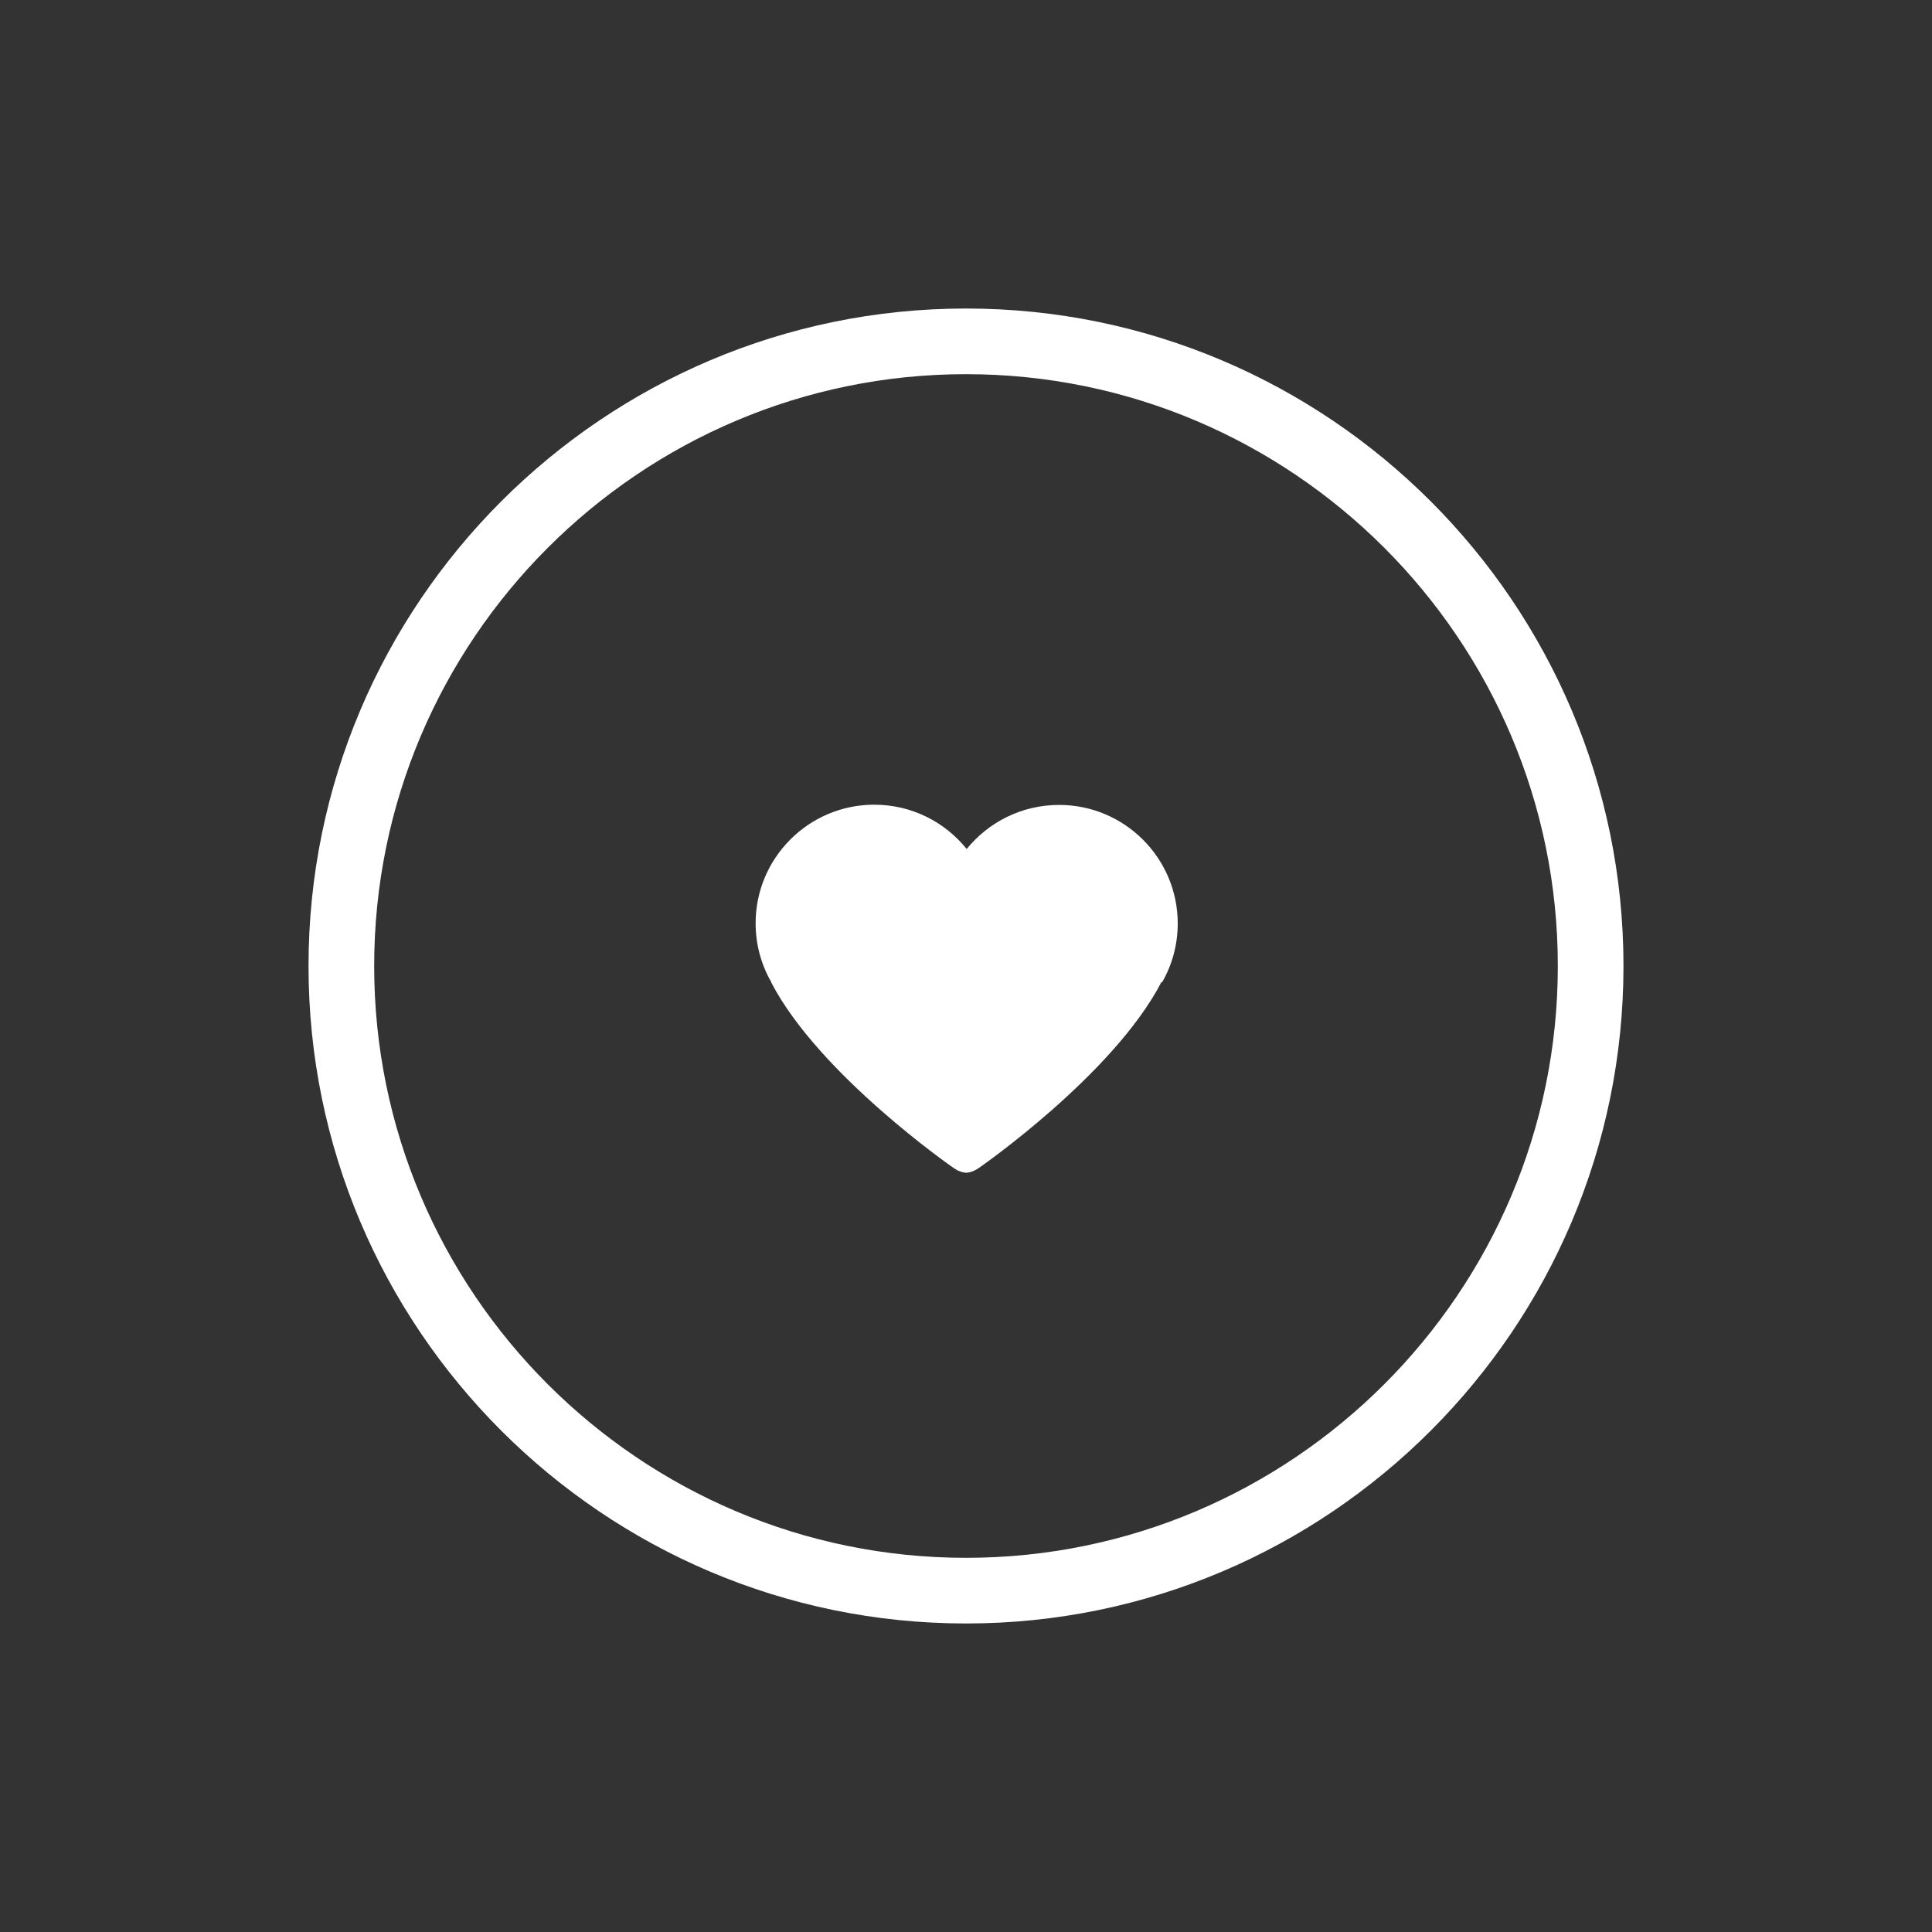
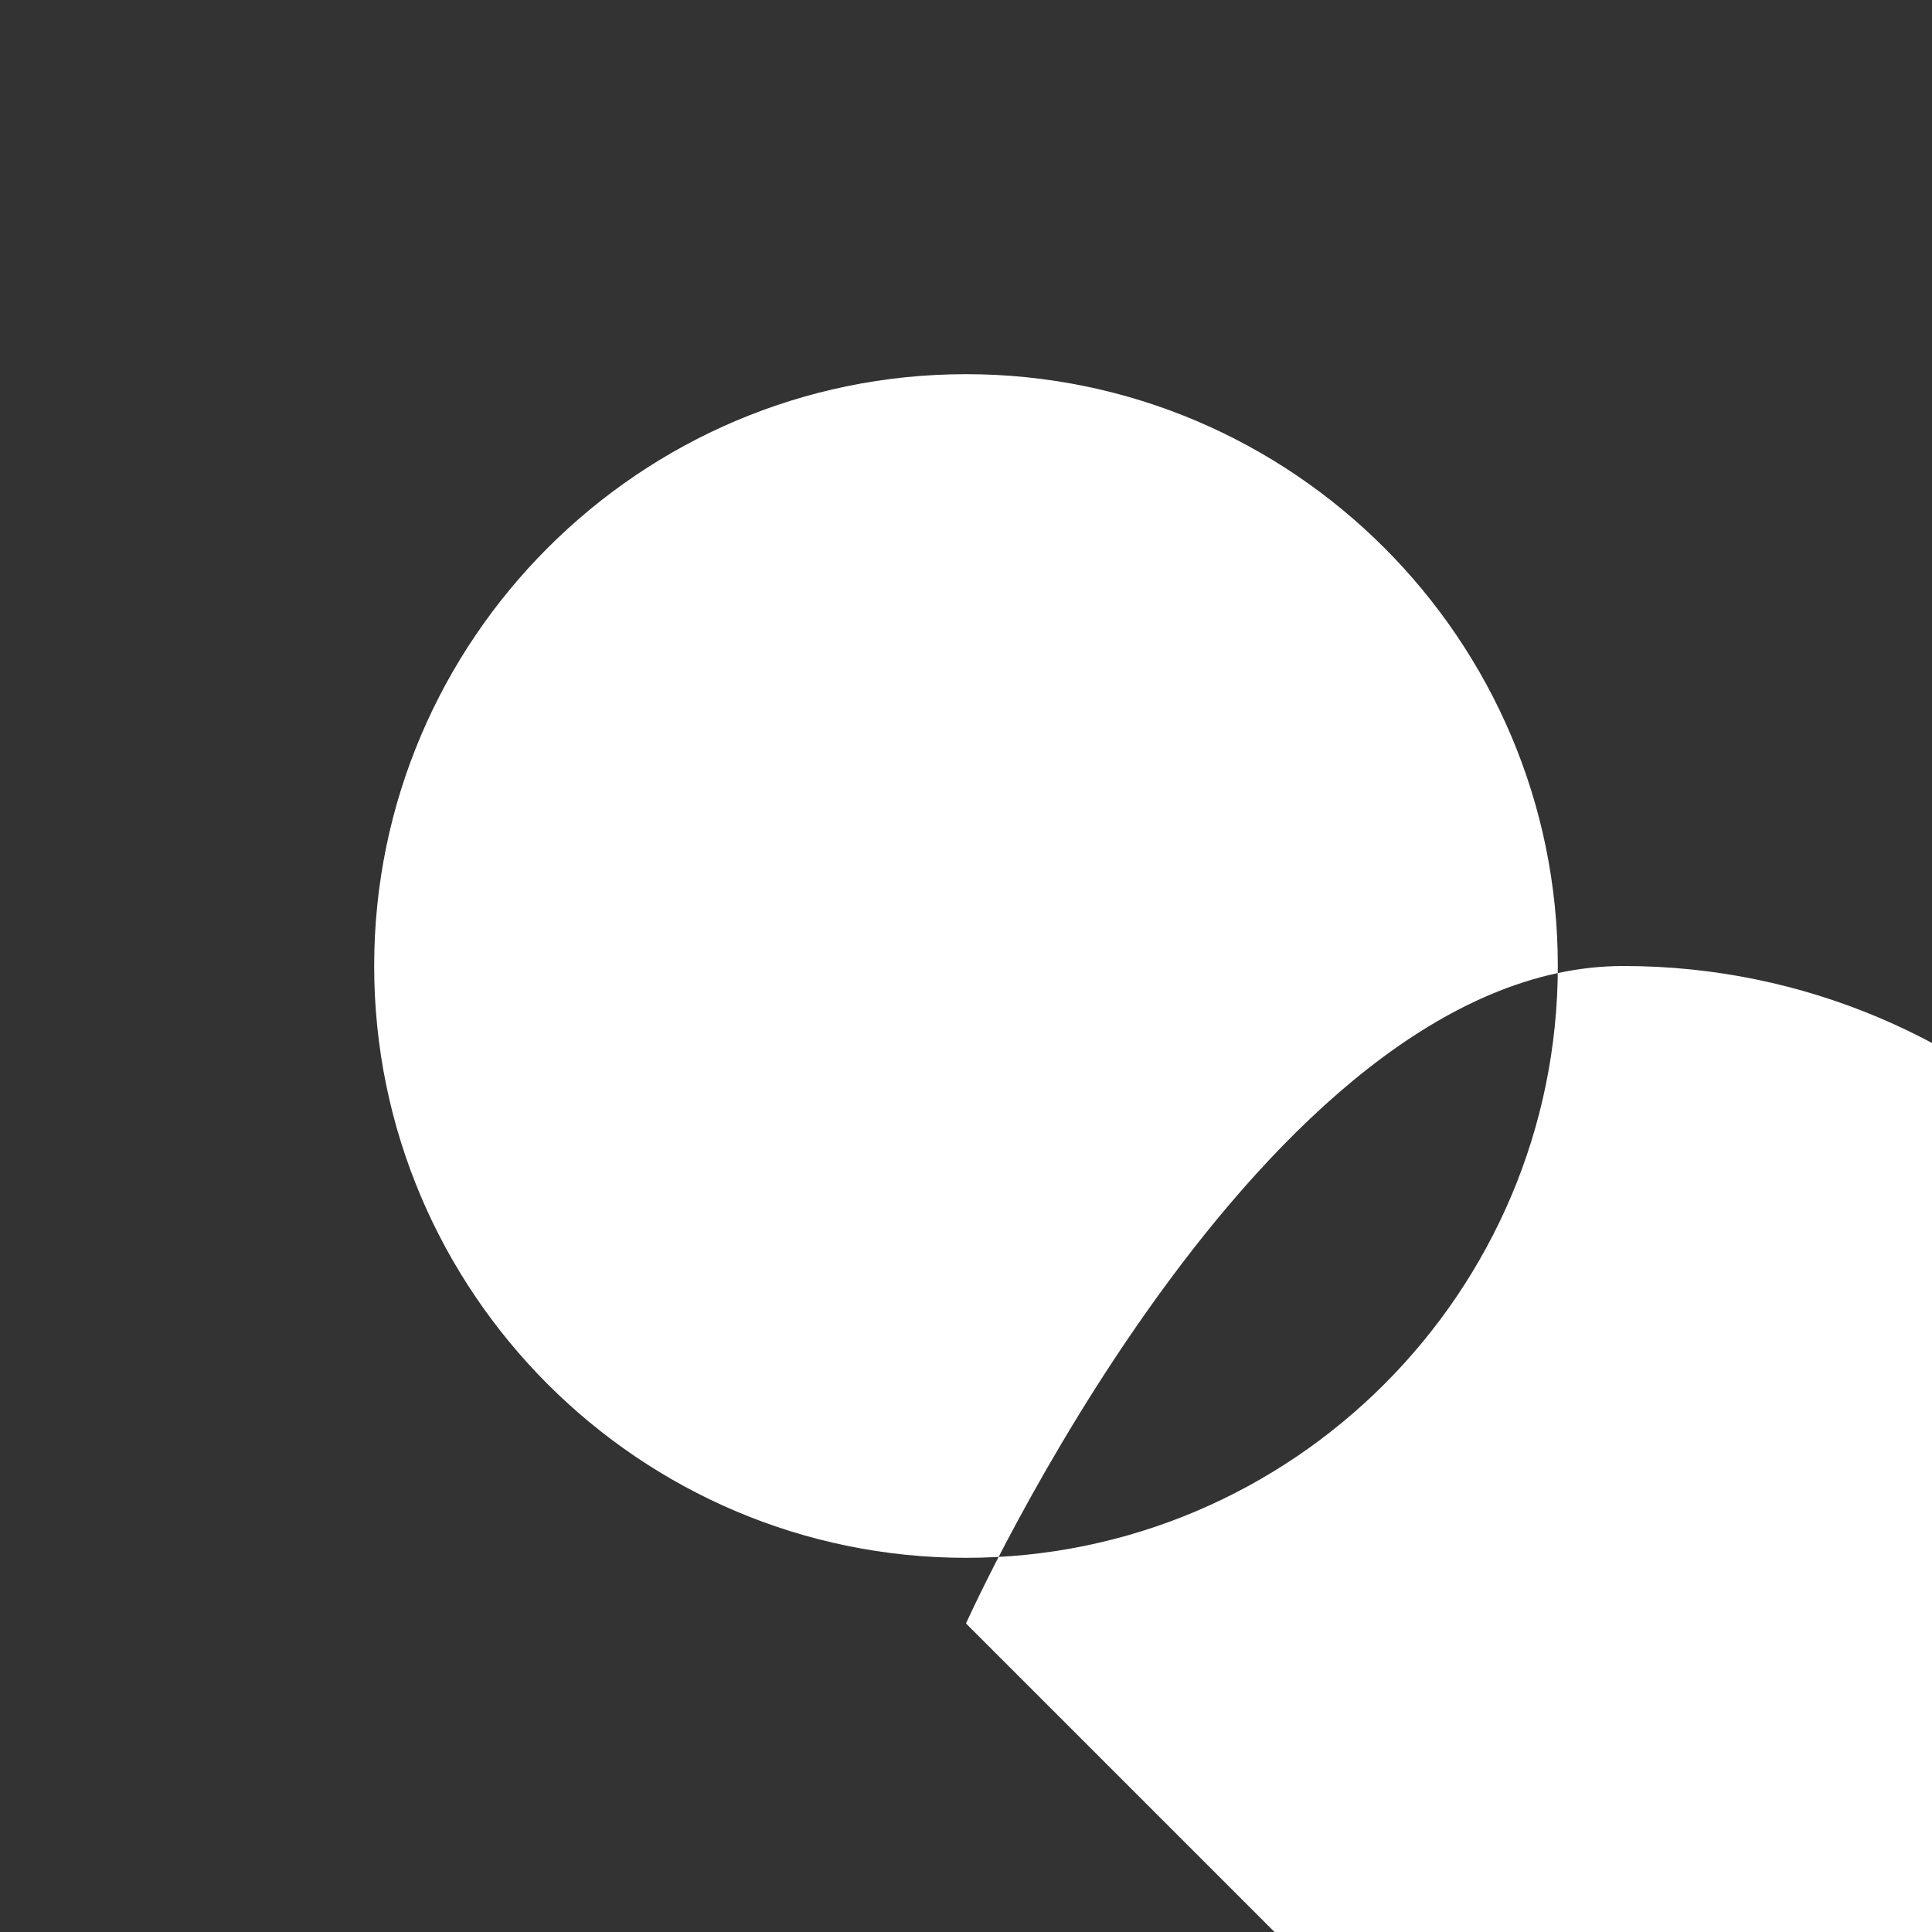
<svg xmlns="http://www.w3.org/2000/svg" id="_1c_Weiß" viewBox="0 0 85.04 85.04">
  <rect x="0" y="0" width="85.04" height="85.04" fill="#333333" stroke="none" />
  <defs>
    <style>.cls-1{fill:#fff;}</style>
  </defs>
-   <path class="cls-1" d="M42.52,71.46c-15.96,0-28.94-12.98-28.94-28.94s12.98-28.94,28.94-28.94,28.94,12.98,28.94,28.94-12.98,28.94-28.94,28.94ZM42.52,16.47c-14.35,0-26.05,11.69-26.05,26.05s11.69,26.05,26.05,26.05,26.05-11.69,26.05-26.05-11.69-26.05-26.05-26.05Z" />
-   <path class="cls-1" d="M51.11,43.23s0,.01,0,.02c-2.12,4.07-8.01,8.15-8.01,8.15-.18.13-.38.21-.57.22h0s0,0,0,0c0,0,0,0,0,0h0c-.19-.01-.39-.09-.57-.22,0,0-5.89-4.08-8.01-8.15,0,0,0-.01,0-.02-.44-.76-.69-1.65-.69-2.59,0-2.88,2.34-5.22,5.22-5.22,1.65,0,3.11.76,4.07,1.95,0,0,0,0,0,0h0c.96-1.18,2.42-1.94,4.07-1.94,2.88,0,5.22,2.34,5.22,5.22,0,.94-.25,1.83-.69,2.59Z" />
+   <path class="cls-1" d="M42.52,71.46s12.98-28.94,28.94-28.94,28.94,12.98,28.94,28.94-12.98,28.94-28.94,28.94ZM42.52,16.47c-14.35,0-26.05,11.69-26.05,26.05s11.69,26.05,26.05,26.05,26.05-11.69,26.05-26.05-11.69-26.05-26.05-26.05Z" />
</svg>